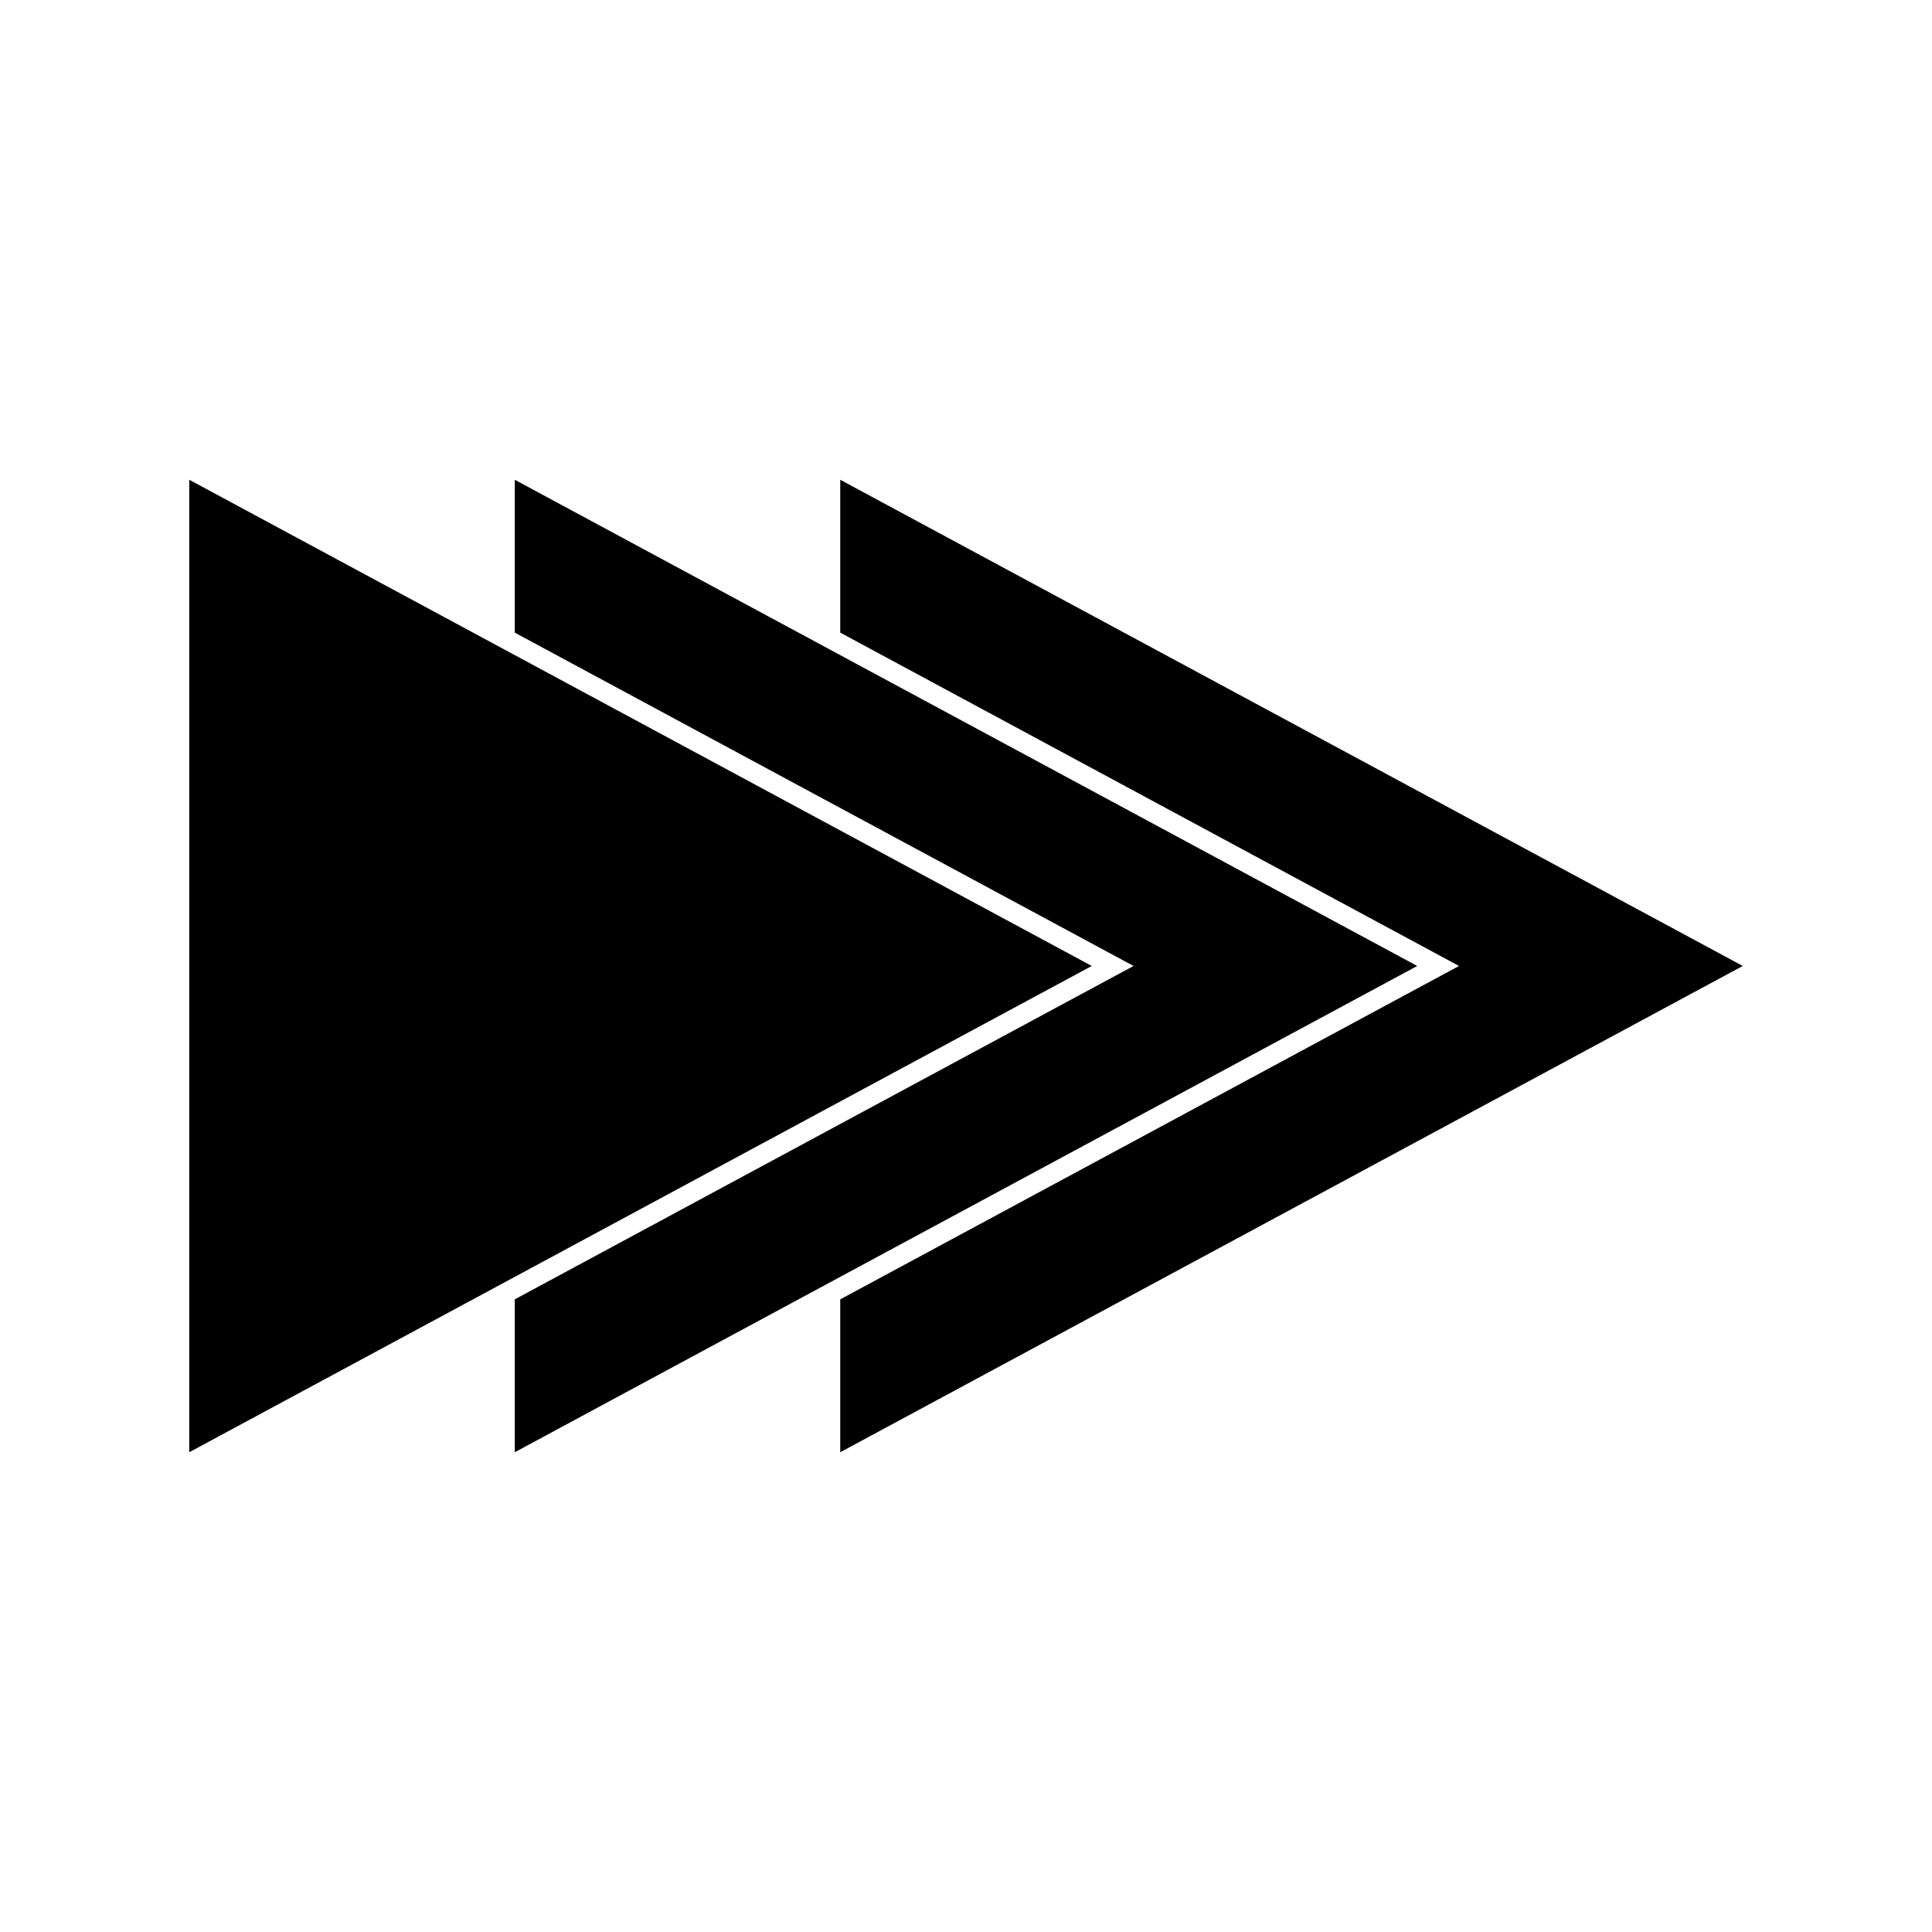
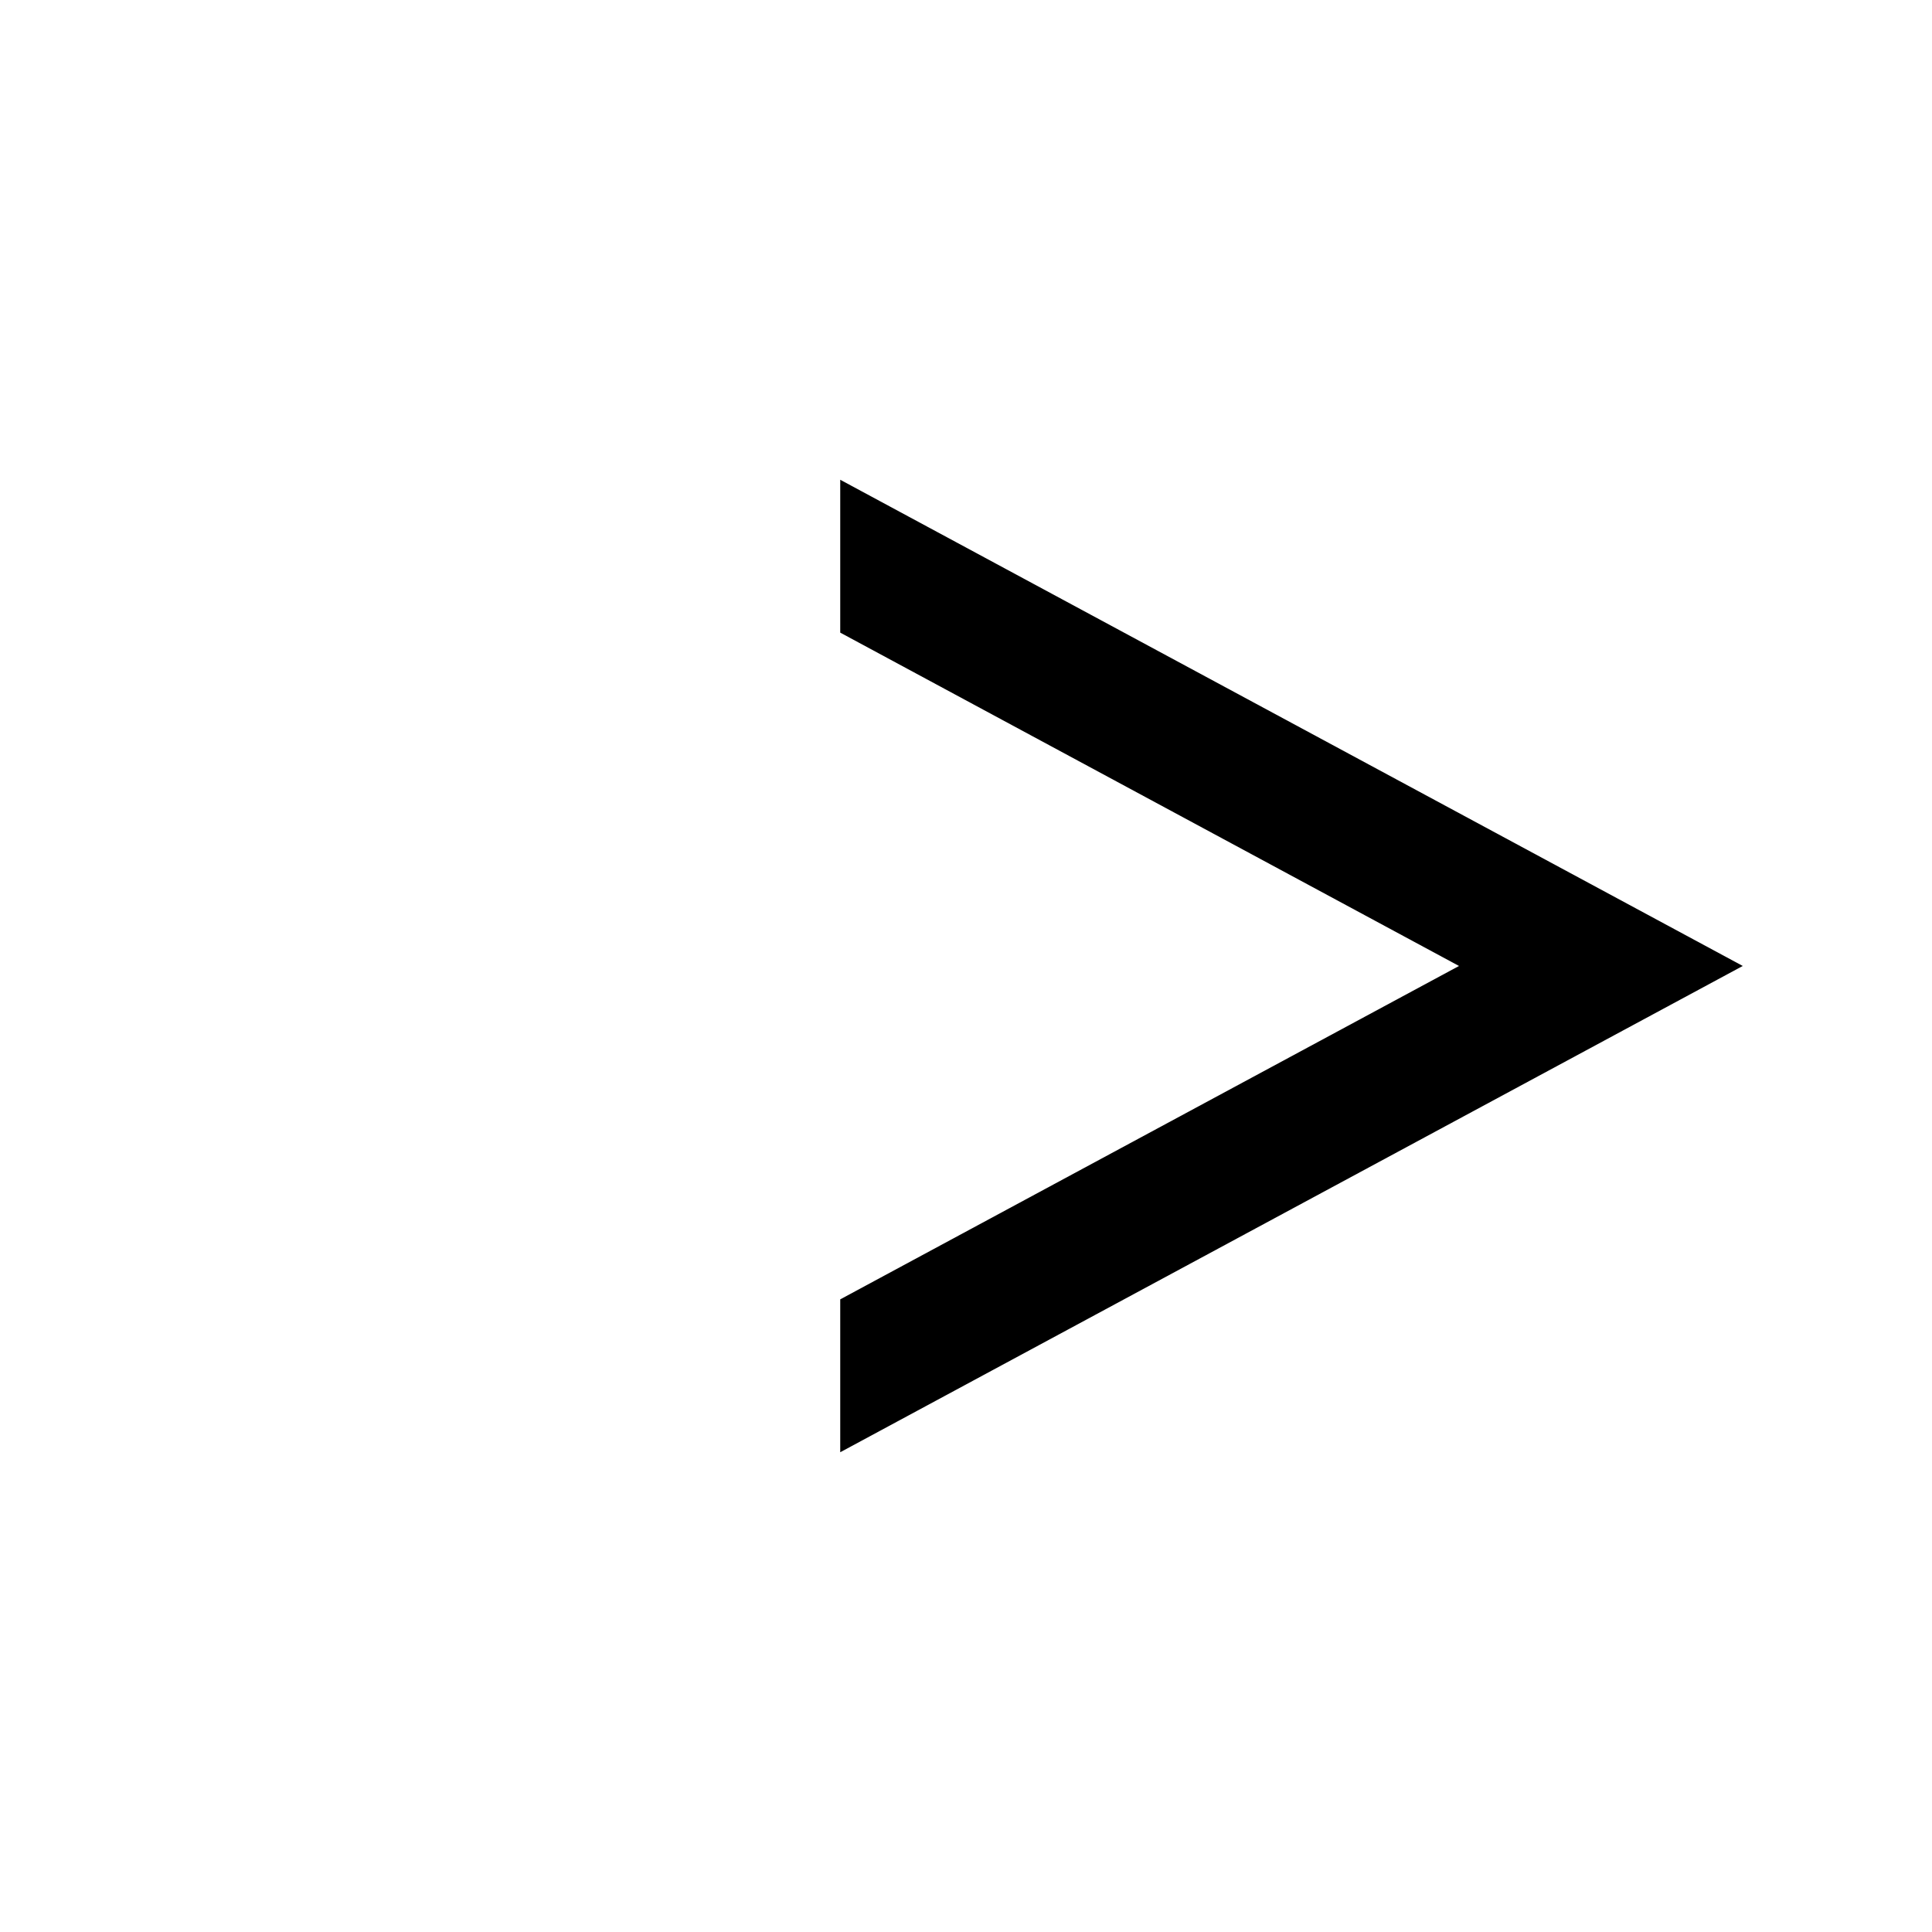
<svg xmlns="http://www.w3.org/2000/svg" fill="#000000" width="800px" height="800px" version="1.1" viewBox="144 144 512 512">
  <g>
-     <path d="m433.33 399.99-70.527-37.996-86.25-46.469-82.402-44.387v257.72l82.402-44.395 86.25-46.48z" />
-     <path d="m362.8 315.53-82.379-44.387v40.512l84.875 45.73v-0.004l79.105 42.613-79.105 42.613-84.875 45.738v40.516l82.379-44.395 156.78-84.473z" />
    <path d="m366.67 271.14v40.512l163.98 88.34-163.98 88.352v40.516l239.18-128.87z" />
  </g>
</svg>